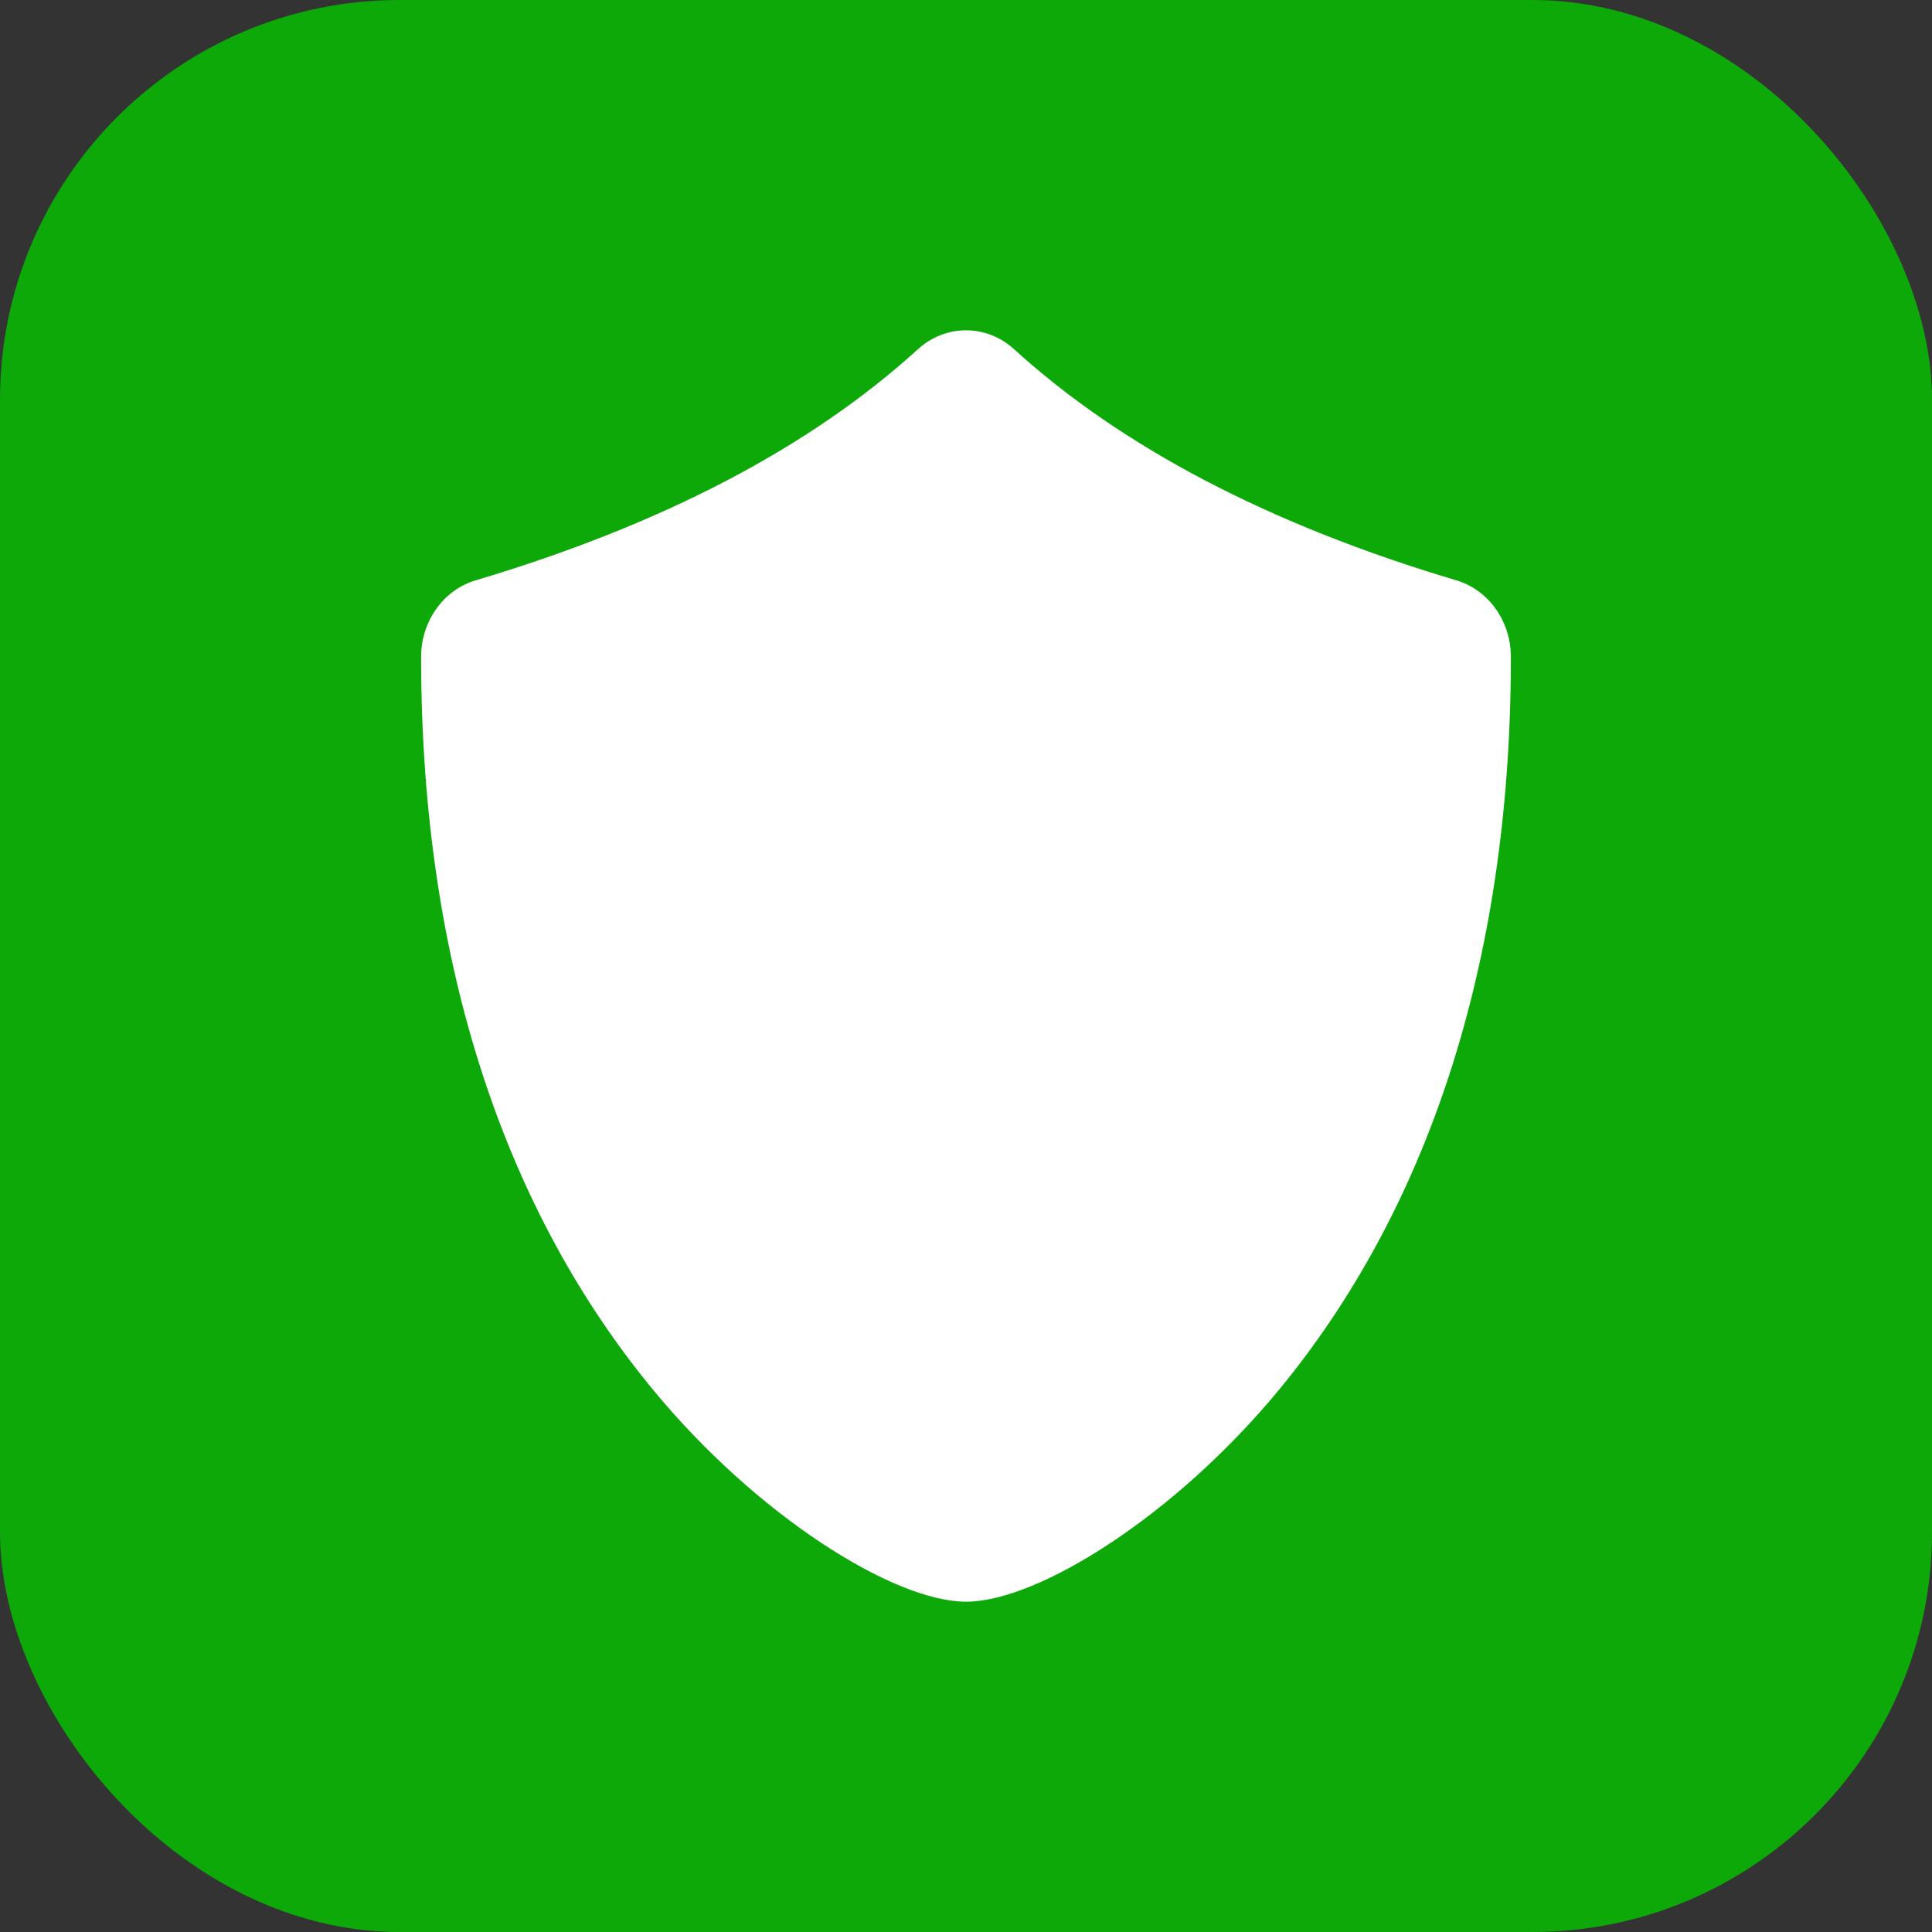
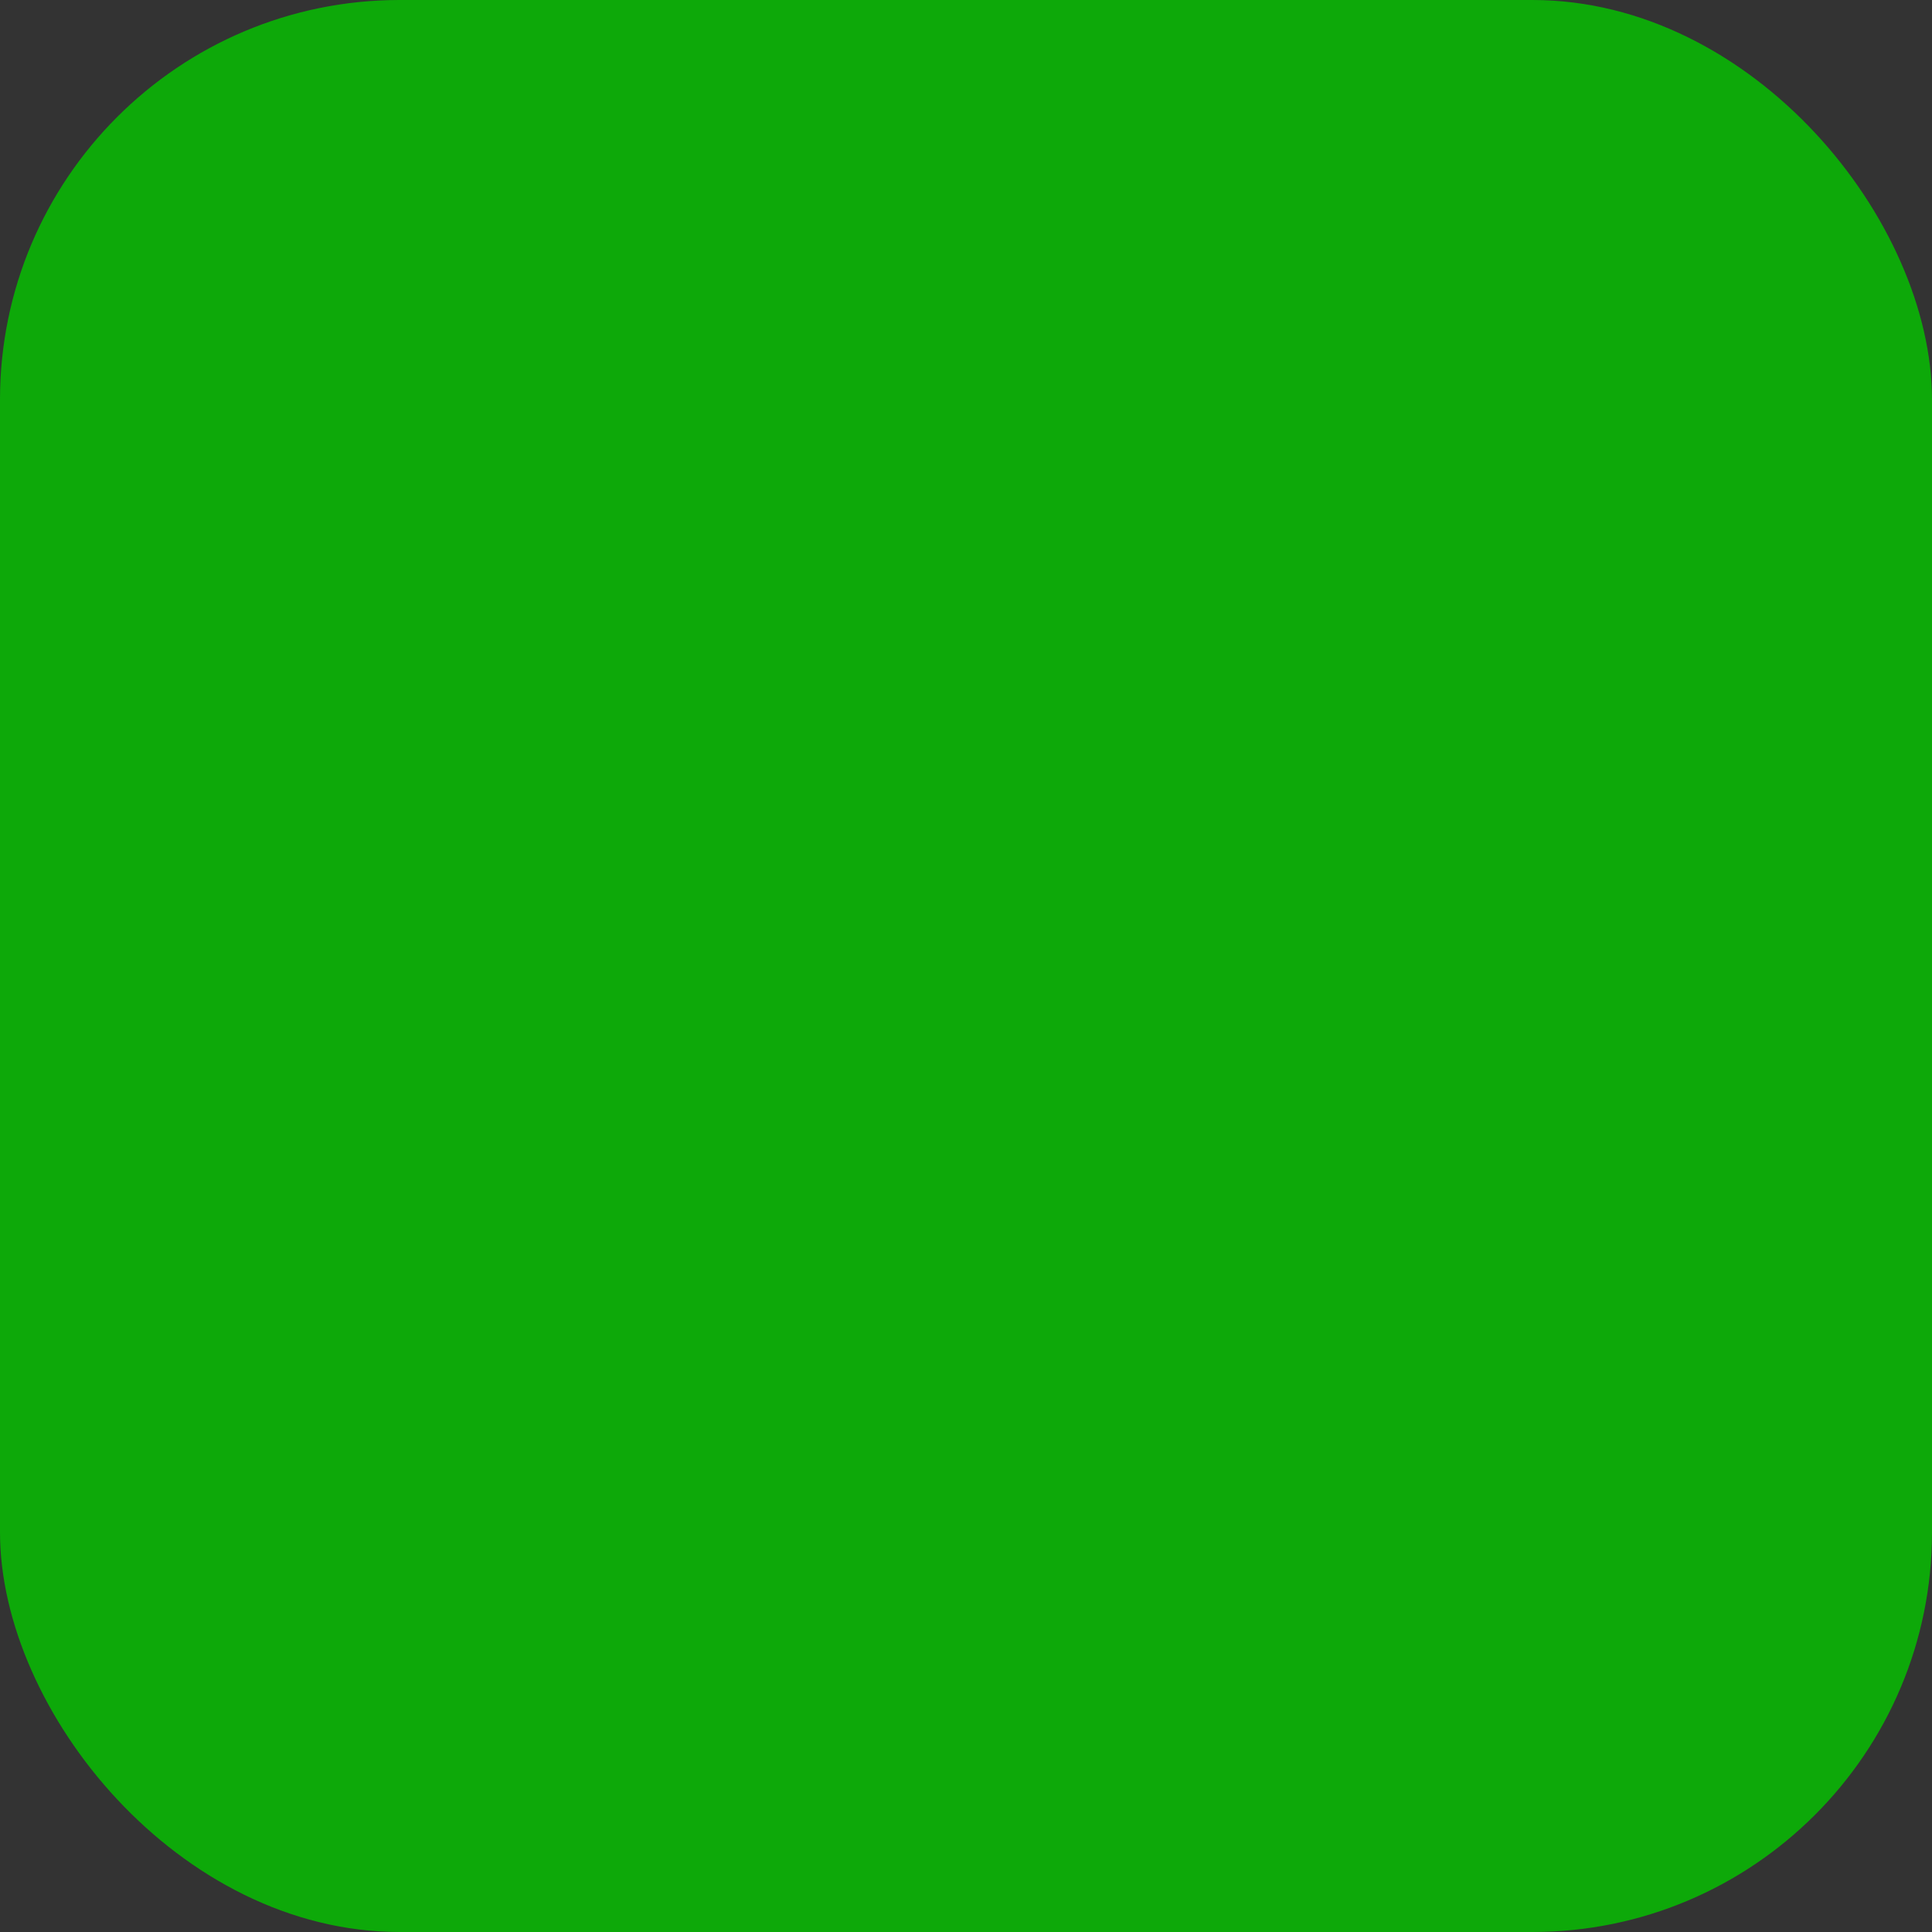
<svg xmlns="http://www.w3.org/2000/svg" width="29" height="29" viewBox="0 0 29 29" fill="none">
  <rect x="0" y="0" width="29" height="29" fill="#333333" stroke="none" />
  <rect width="29" height="29" rx="6" fill="#0DA909" />
-   <path fill-rule="evenodd" clip-rule="evenodd" d="M13.078 22.021C13.874 22.548 14.376 22.679 14.5 22.679C14.624 22.679 15.126 22.548 15.922 22.021C16.653 21.536 17.456 20.831 18.148 19.992C20.08 17.648 21.295 14.338 21.315 9.971C18.541 9.126 16.25 7.954 14.5 6.424C12.75 7.954 10.459 9.126 7.685 9.971C7.705 14.338 8.92 17.648 10.852 19.992C11.544 20.831 12.347 21.536 13.078 22.021ZM9.801 20.859C11.353 22.743 13.413 24.042 14.5 24.042C15.587 24.042 17.647 22.743 19.2 20.859C21.384 18.209 22.679 14.538 22.679 9.861C22.679 9.326 22.345 8.856 21.863 8.712C19.047 7.873 16.837 6.711 15.223 5.243C14.806 4.863 14.194 4.863 13.777 5.243C12.164 6.711 9.953 7.873 7.137 8.712C6.655 8.856 6.321 9.326 6.321 9.861C6.321 14.538 7.616 18.209 9.801 20.859Z" fill="white" />
-   <path d="M9.178 8.864L7.103 9.642C7.103 10.593 7.232 13.117 7.751 15.607C8.4 18.72 10.691 20.925 11.772 21.919C12.852 22.913 14.106 23.518 14.625 23.518C15.143 23.518 18.04 21.832 19.51 19.628C20.685 17.864 21.498 14.656 21.758 13.273L22.19 9.642L20.634 8.864L18.04 8.086L15.576 6.227L14.409 5.665L12.896 6.702L9.178 8.864Z" fill="white" />
</svg>